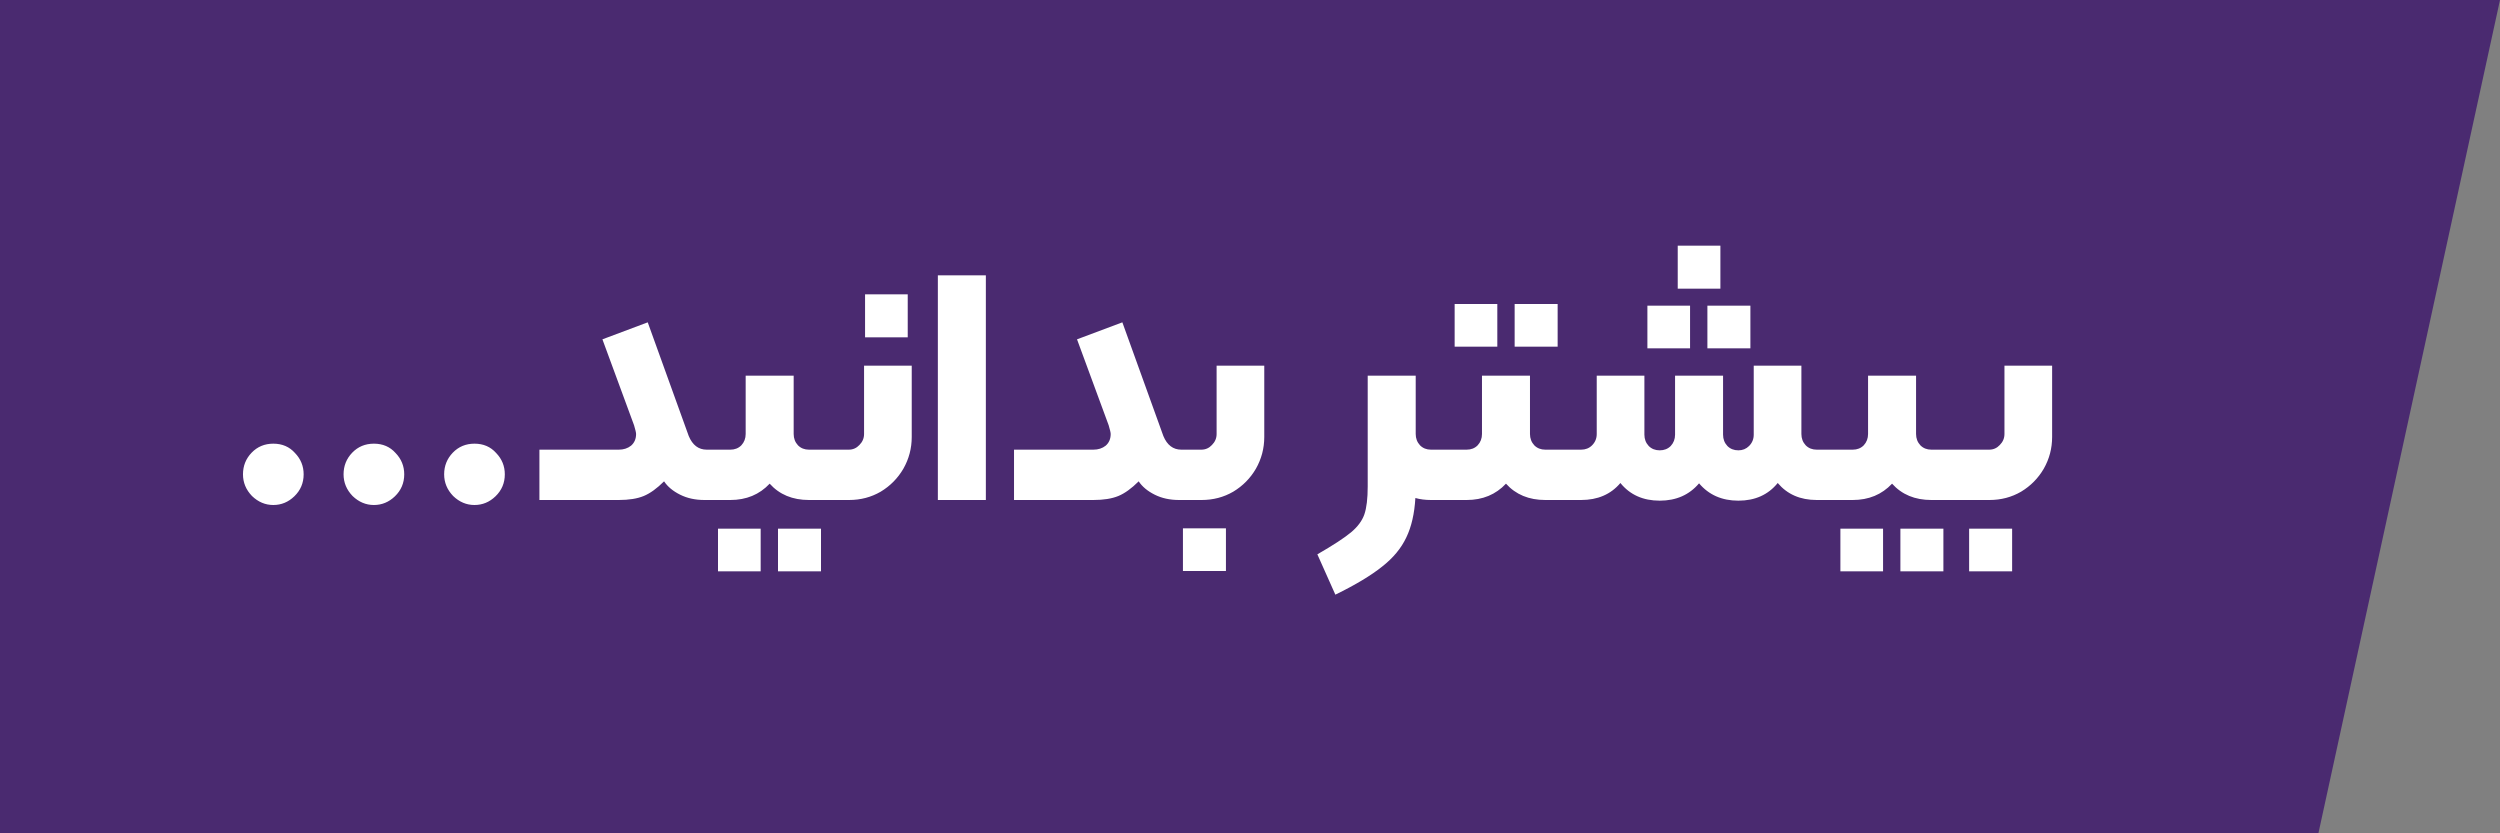
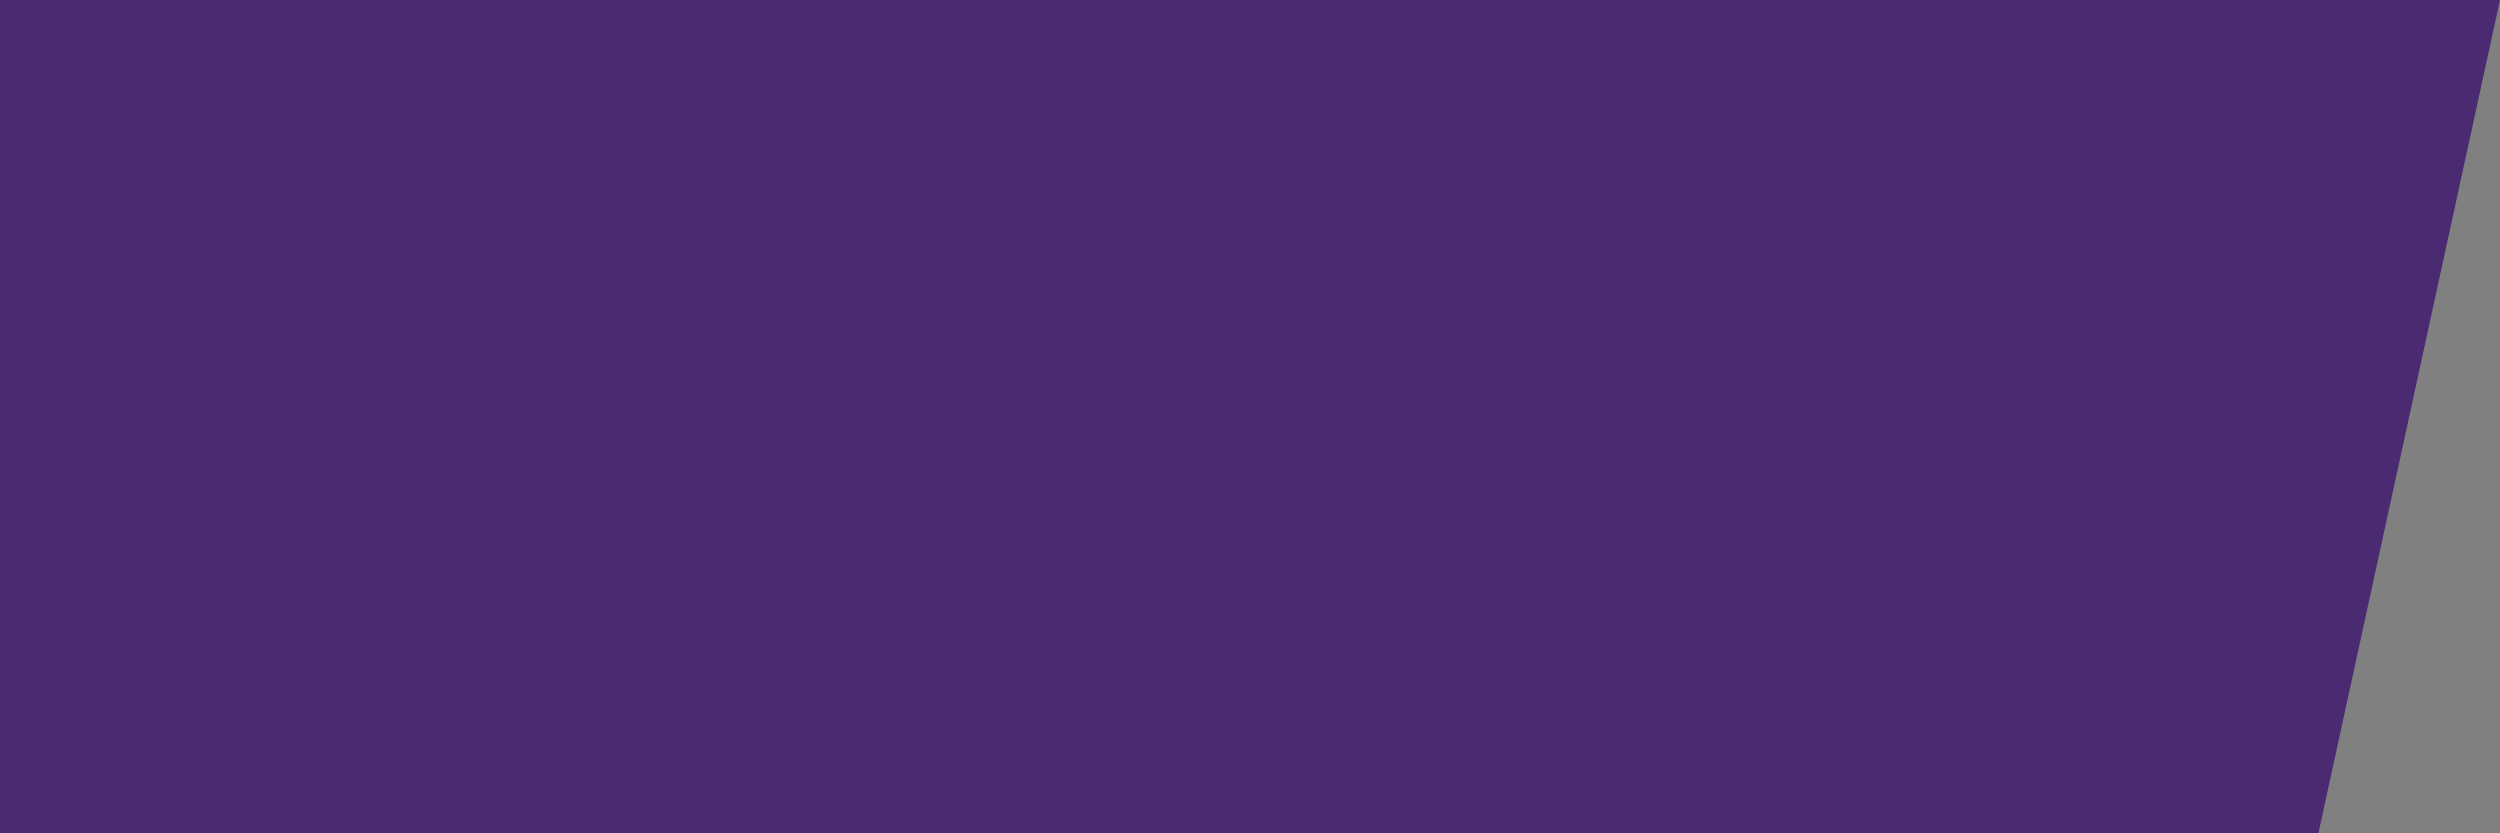
<svg xmlns="http://www.w3.org/2000/svg" width="120" height="40" viewBox="0 0 120 40" fill="none">
  <rect x="0" y="0" width="120" height="40" fill="#808080" stroke="none" />
  <path d="M0 0V40H111.283L120 0H0Z" fill="#4A2A70" />
-   <path d="M13.119 24.24C12.735 24.24 12.394 24.096 12.095 23.808C11.807 23.509 11.663 23.163 11.663 22.768C11.663 22.363 11.802 22.016 12.079 21.728C12.357 21.44 12.703 21.296 13.119 21.296C13.546 21.296 13.893 21.445 14.159 21.744C14.437 22.032 14.575 22.373 14.575 22.768C14.575 23.184 14.426 23.536 14.127 23.824C13.839 24.101 13.503 24.24 13.119 24.24ZM17.947 24.24C17.563 24.24 17.222 24.096 16.923 23.808C16.635 23.509 16.491 23.163 16.491 22.768C16.491 22.363 16.63 22.016 16.907 21.728C17.185 21.44 17.531 21.296 17.947 21.296C18.374 21.296 18.721 21.445 18.987 21.744C19.265 22.032 19.403 22.373 19.403 22.768C19.403 23.184 19.254 23.536 18.955 23.824C18.667 24.101 18.331 24.24 17.947 24.24ZM22.775 24.24C22.391 24.24 22.05 24.096 21.751 23.808C21.463 23.509 21.319 23.163 21.319 22.768C21.319 22.363 21.458 22.016 21.735 21.728C22.013 21.44 22.359 21.296 22.775 21.296C23.202 21.296 23.549 21.445 23.815 21.744C24.093 22.032 24.231 22.373 24.231 22.768C24.231 23.184 24.082 23.536 23.783 23.824C23.495 24.101 23.159 24.24 22.775 24.24ZM29.7 21.584C29.934 21.584 30.131 21.52 30.291 21.392C30.451 21.253 30.532 21.067 30.532 20.832C30.532 20.768 30.5 20.629 30.436 20.416L28.916 16.288L31.091 15.472L33.059 20.928C33.241 21.365 33.529 21.584 33.923 21.584H34.02C34.126 21.584 34.179 21.637 34.179 21.744V23.84C34.179 23.947 34.126 24 34.02 24H33.812C33.374 24 32.985 23.915 32.644 23.744C32.302 23.573 32.046 23.36 31.875 23.104C31.534 23.445 31.209 23.68 30.899 23.808C30.59 23.936 30.19 24 29.7 24H25.892V21.584H29.7ZM33.856 21.744C33.856 21.637 33.909 21.584 34.016 21.584H35.056C35.269 21.584 35.445 21.515 35.584 21.376C35.722 21.227 35.792 21.045 35.792 20.832V18.032H38.096V20.832C38.096 21.045 38.165 21.227 38.304 21.376C38.442 21.515 38.618 21.584 38.832 21.584H39.872C39.978 21.584 40.032 21.637 40.032 21.744V23.84C40.032 23.947 39.978 24 39.872 24H38.832C38.042 24 37.413 23.739 36.944 23.216C36.453 23.739 35.824 24 35.056 24H34.016C33.909 24 33.856 23.947 33.856 23.84V21.744ZM34.464 25.376H36.512V27.424H34.464V25.376ZM37.344 25.376H39.408V27.424H37.344V25.376ZM41.523 14.128H43.571V16.192H41.523V14.128ZM39.875 24C39.768 24 39.715 23.947 39.715 23.84V21.744C39.715 21.637 39.768 21.584 39.875 21.584H40.739C40.942 21.584 41.112 21.509 41.251 21.36C41.4 21.211 41.475 21.035 41.475 20.832V17.552H43.763V20.976C43.763 21.52 43.63 22.027 43.363 22.496C43.096 22.955 42.734 23.323 42.275 23.6C41.816 23.867 41.31 24 40.755 24H39.875ZM45.017 13.216H47.321V24H45.017V13.216ZM52.481 21.584C52.715 21.584 52.913 21.52 53.073 21.392C53.233 21.253 53.313 21.067 53.313 20.832C53.313 20.768 53.281 20.629 53.217 20.416L51.697 16.288L53.873 15.472L55.841 20.928C56.022 21.365 56.31 21.584 56.705 21.584H56.801C56.907 21.584 56.961 21.637 56.961 21.744V23.84C56.961 23.947 56.907 24 56.801 24H56.593C56.155 24 55.766 23.915 55.425 23.744C55.083 23.573 54.827 23.36 54.657 23.104C54.315 23.445 53.99 23.68 53.681 23.808C53.371 23.936 52.971 24 52.481 24H48.673V21.584H52.481ZM56.797 24C56.69 24 56.637 23.947 56.637 23.84V21.744C56.637 21.637 56.69 21.584 56.797 21.584H57.661C57.864 21.584 58.034 21.509 58.173 21.36C58.322 21.211 58.397 21.035 58.397 20.832V17.552H60.685V20.976C60.685 21.52 60.551 22.027 60.285 22.496C60.018 22.955 59.656 23.323 59.197 23.6C58.738 23.867 58.231 24 57.677 24H56.797ZM56.781 25.36H58.845V27.408H56.781V25.36ZM69.362 21.584C69.468 21.584 69.522 21.637 69.522 21.744V23.84C69.522 23.947 69.468 24 69.362 24H68.689C68.412 24 68.162 23.968 67.938 23.904C67.895 24.651 67.751 25.28 67.505 25.792C67.26 26.315 66.871 26.784 66.338 27.2C65.804 27.627 65.058 28.075 64.097 28.544L63.233 26.608C63.991 26.171 64.529 25.819 64.85 25.552C65.169 25.285 65.383 24.997 65.49 24.688C65.596 24.379 65.65 23.931 65.65 23.344V18.032H67.954V20.832C67.954 21.045 68.023 21.227 68.162 21.376C68.3 21.515 68.476 21.584 68.689 21.584H69.362ZM69.823 14.592H71.871V16.64H69.823V14.592ZM72.703 14.592H74.767V16.64H72.703V14.592ZM69.199 21.744C69.199 21.637 69.253 21.584 69.359 21.584H70.399C70.613 21.584 70.789 21.515 70.927 21.376C71.066 21.227 71.135 21.045 71.135 20.832V18.032H73.439V20.832C73.439 21.045 73.509 21.227 73.647 21.376C73.786 21.515 73.962 21.584 74.175 21.584H75.215C75.322 21.584 75.375 21.637 75.375 21.744V23.84C75.375 23.947 75.322 24 75.215 24H74.175C73.386 24 72.757 23.739 72.287 23.216C71.797 23.739 71.167 24 70.399 24H69.359C69.253 24 69.199 23.947 69.199 23.84V21.744ZM82.579 11.792V13.856H80.531V11.792H82.579ZM81.123 14.672V16.72H79.075V14.672H81.123ZM81.955 16.72V14.672H84.019V16.72H81.955ZM87.891 21.584C87.997 21.584 88.051 21.637 88.051 21.744V23.84C88.051 23.947 87.997 24 87.891 24H87.203C86.413 24 85.789 23.728 85.331 23.184C84.872 23.749 84.243 24.032 83.443 24.032C82.653 24.032 82.024 23.755 81.555 23.2C81.085 23.755 80.456 24.032 79.667 24.032C78.867 24.032 78.237 23.749 77.779 23.184C77.32 23.728 76.691 24 75.891 24H75.219C75.112 24 75.059 23.947 75.059 23.84V21.744C75.059 21.637 75.112 21.584 75.219 21.584H75.891C76.104 21.584 76.28 21.515 76.419 21.376C76.568 21.227 76.643 21.045 76.643 20.832V18.032H78.931V20.864C78.931 21.077 79 21.259 79.139 21.408C79.277 21.547 79.453 21.616 79.667 21.616C79.88 21.616 80.056 21.547 80.195 21.408C80.333 21.259 80.403 21.077 80.403 20.864V18.032H82.707V20.864C82.707 21.077 82.776 21.259 82.915 21.408C83.053 21.547 83.229 21.616 83.443 21.616C83.645 21.616 83.816 21.547 83.955 21.408C84.104 21.259 84.179 21.077 84.179 20.864V17.552H86.467V20.832C86.467 21.045 86.536 21.227 86.675 21.376C86.813 21.515 86.989 21.584 87.203 21.584H87.891ZM87.731 21.744C87.731 21.637 87.784 21.584 87.891 21.584H88.931C89.144 21.584 89.32 21.515 89.459 21.376C89.597 21.227 89.667 21.045 89.667 20.832V18.032H91.971V20.832C91.971 21.045 92.04 21.227 92.179 21.376C92.317 21.515 92.493 21.584 92.707 21.584H93.747C93.853 21.584 93.907 21.637 93.907 21.744V23.84C93.907 23.947 93.853 24 93.747 24H92.707C91.917 24 91.288 23.739 90.819 23.216C90.328 23.739 89.699 24 88.931 24H87.891C87.784 24 87.731 23.947 87.731 23.84V21.744ZM88.339 25.376H90.387V27.424H88.339V25.376ZM91.219 25.376H93.283V27.424H91.219V25.376ZM93.75 24C93.643 24 93.59 23.947 93.59 23.84V21.744C93.59 21.637 93.643 21.584 93.75 21.584H95.478C95.681 21.584 95.851 21.509 95.99 21.36C96.139 21.211 96.214 21.035 96.214 20.832V17.552H98.502V20.976C98.502 21.52 98.369 22.027 98.102 22.496C97.835 22.955 97.473 23.323 97.014 23.6C96.555 23.867 96.049 24 95.494 24H93.75ZM94.518 25.376H96.582V27.424H94.518V25.376Z" fill="white" />
</svg>